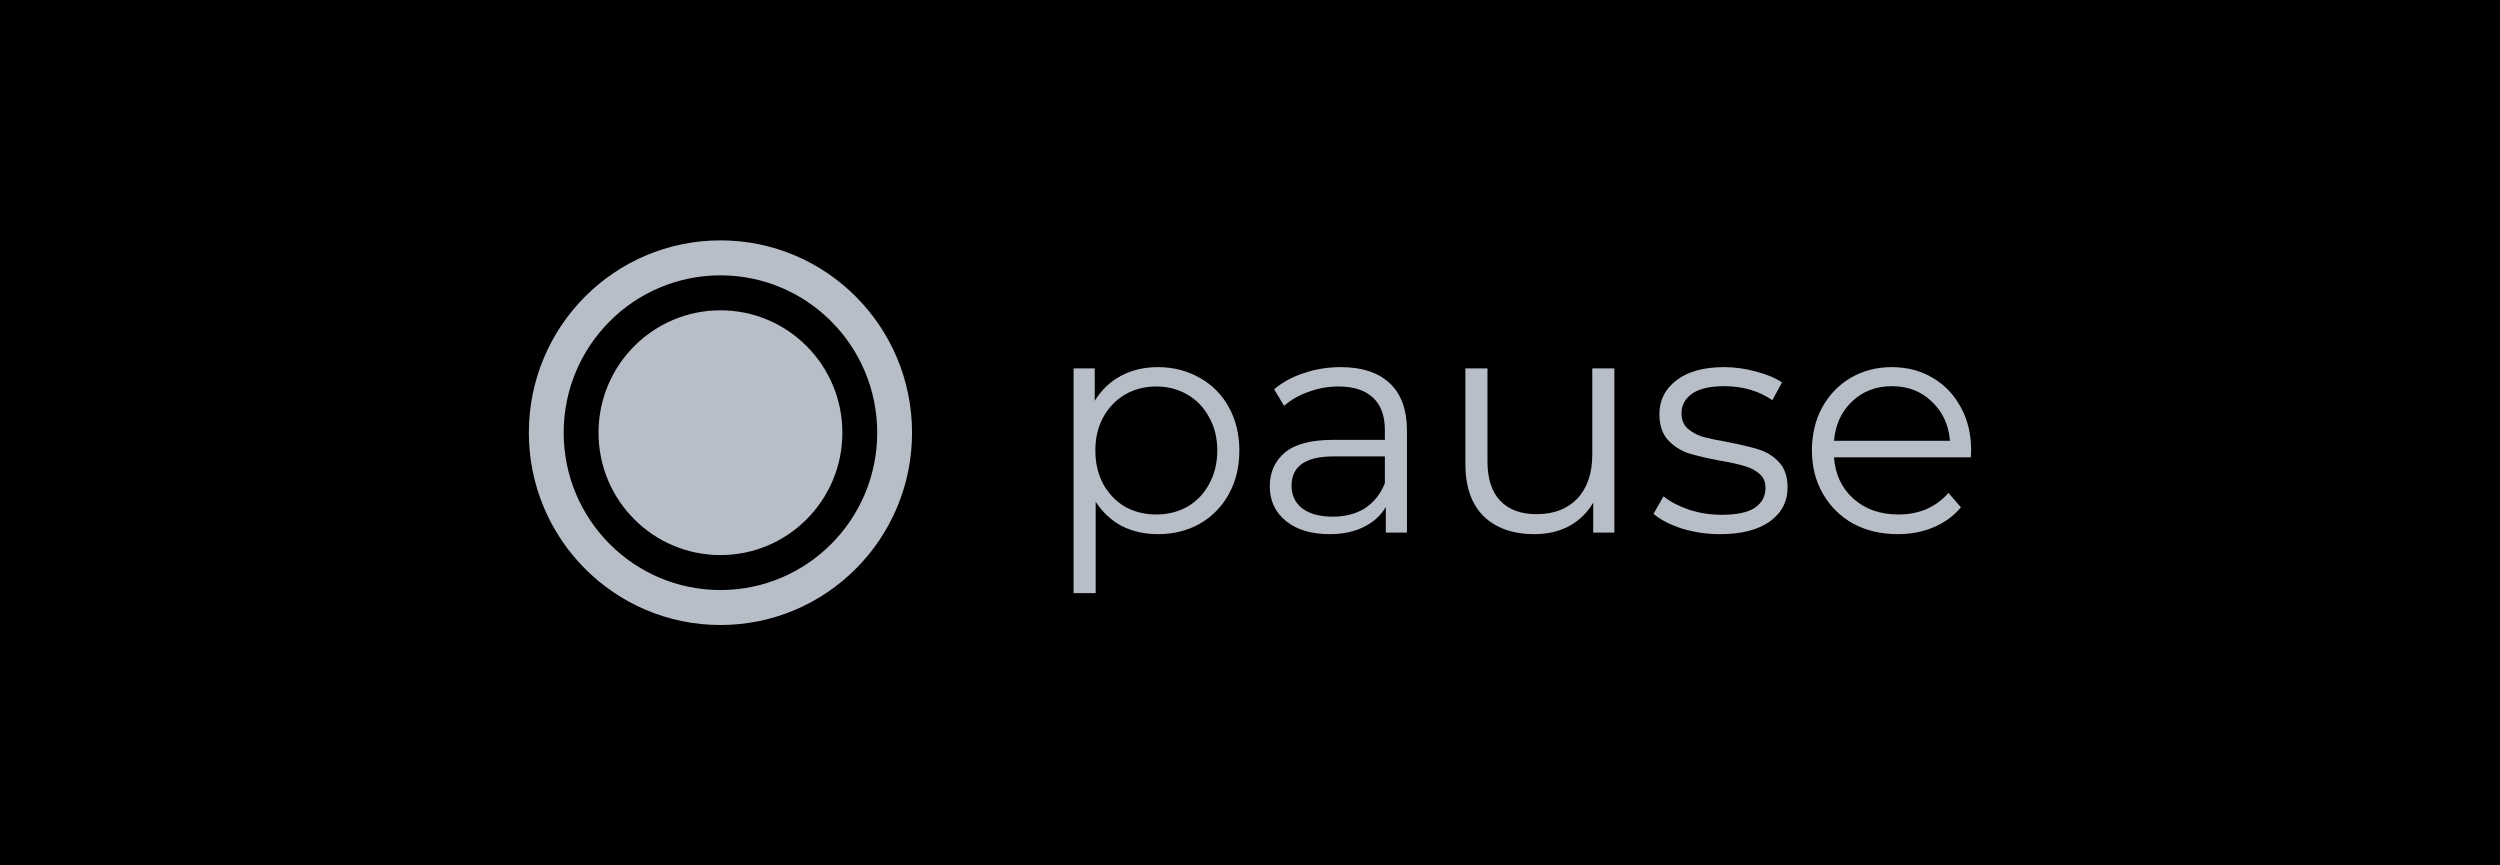
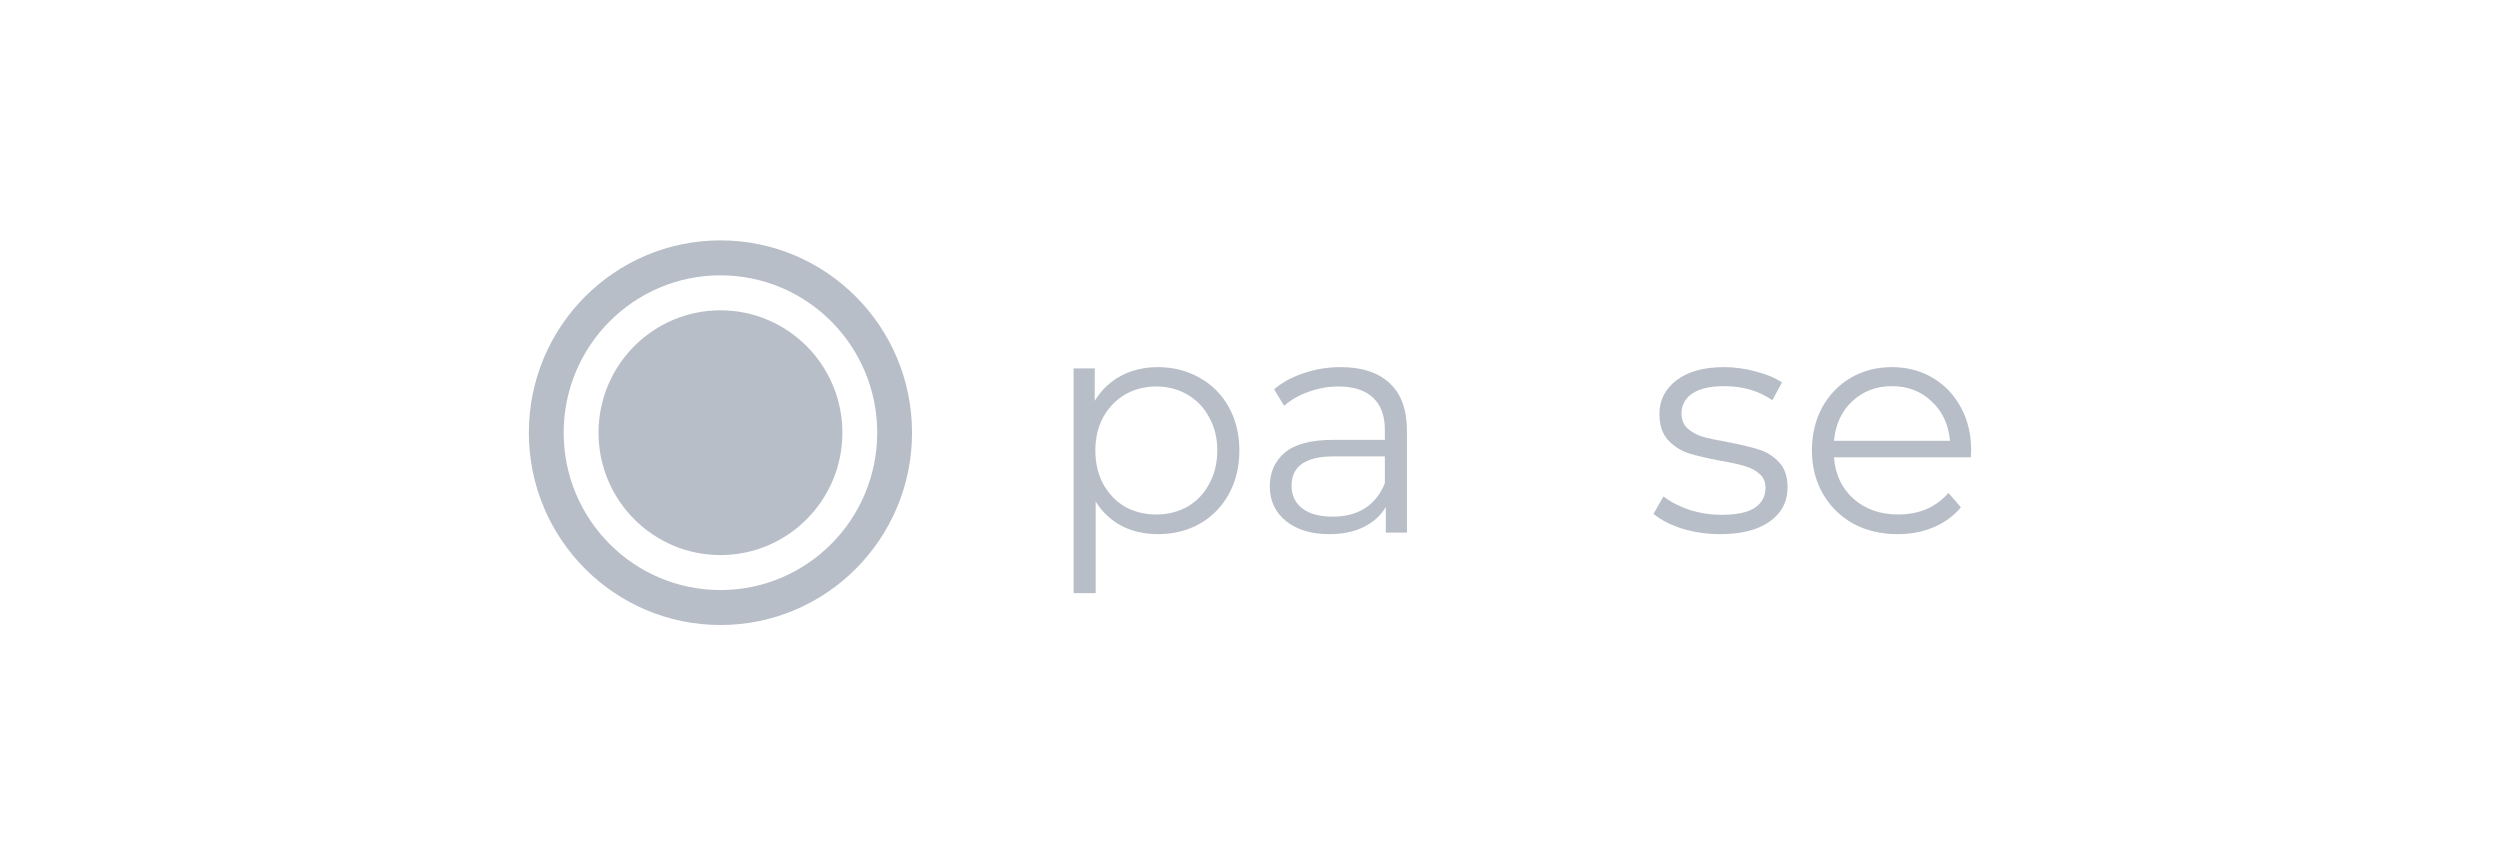
<svg xmlns="http://www.w3.org/2000/svg" width="416" height="144" viewBox="0 0 416 144" fill="none">
-   <rect width="416" height="144" fill="black" />
  <path fill-rule="evenodd" clip-rule="evenodd" d="M119.882 45.818C105.475 45.818 93.797 57.54 93.797 72C93.797 86.46 105.475 98.182 119.882 98.182C134.288 98.182 145.967 86.46 145.967 72C145.967 57.54 134.288 45.818 119.882 45.818ZM88 72C88 54.327 102.274 40 119.882 40C137.49 40 151.764 54.327 151.764 72C151.764 89.673 137.49 104 119.882 104C102.274 104 88 89.673 88 72Z" fill="#B8BEC8" />
  <path d="M119.883 89.984C129.778 89.984 137.8 81.932 137.8 72C137.8 62.068 129.778 54.017 119.883 54.017C109.987 54.017 101.965 62.068 101.965 72C101.965 81.932 109.987 89.984 119.883 89.984Z" fill="#B8BEC8" />
  <path fill-rule="evenodd" clip-rule="evenodd" d="M119.882 56.398C111.297 56.398 104.337 63.383 104.337 72.001C104.337 80.618 111.297 87.604 119.882 87.604C128.468 87.604 135.428 80.618 135.428 72.001C135.428 63.383 128.468 56.398 119.882 56.398ZM99.594 72.001C99.594 60.754 108.677 51.637 119.882 51.637C131.087 51.637 140.171 60.754 140.171 72.001C140.171 83.247 131.087 92.365 119.882 92.365C108.677 92.365 99.594 83.247 99.594 72.001Z" fill="#B8BEC8" />
  <path d="M192.67 61.09C195.223 61.09 197.535 61.679 199.605 62.857C201.676 63.999 203.297 65.627 204.47 67.74C205.644 69.852 206.23 72.259 206.23 74.96C206.23 77.696 205.644 80.121 204.47 82.233C203.297 84.346 201.676 85.991 199.605 87.168C197.57 88.311 195.258 88.882 192.67 88.882C190.462 88.882 188.46 88.432 186.666 87.532C184.906 86.597 183.457 85.246 182.319 83.48V98.701H178.644V61.298H182.163V66.701C183.267 64.9 184.717 63.515 186.511 62.545C188.34 61.575 190.393 61.09 192.67 61.09ZM192.411 85.61C194.309 85.61 196.034 85.177 197.587 84.311C199.139 83.411 200.347 82.147 201.21 80.519C202.107 78.891 202.555 77.038 202.555 74.96C202.555 72.882 202.107 71.047 201.21 69.454C200.347 67.826 199.139 66.562 197.587 65.662C196.034 64.761 194.309 64.311 192.411 64.311C190.479 64.311 188.736 64.761 187.184 65.662C185.666 66.562 184.458 67.826 183.561 69.454C182.698 71.047 182.267 72.882 182.267 74.96C182.267 77.038 182.698 78.891 183.561 80.519C184.458 82.147 185.666 83.411 187.184 84.311C188.736 85.177 190.479 85.61 192.411 85.61Z" fill="#B8BEC8" />
  <path d="M223.093 61.09C226.647 61.09 229.372 61.991 231.27 63.792C233.168 65.558 234.117 68.19 234.117 71.688V88.623H230.597V84.363C229.769 85.783 228.544 86.891 226.923 87.688C225.335 88.484 223.438 88.882 221.229 88.882C218.193 88.882 215.778 88.155 213.983 86.701C212.189 85.246 211.292 83.324 211.292 80.934C211.292 78.614 212.12 76.744 213.776 75.324C215.467 73.904 218.141 73.194 221.799 73.194H230.442V71.532C230.442 69.177 229.786 67.393 228.475 66.181C227.164 64.934 225.249 64.311 222.73 64.311C221.005 64.311 219.349 64.606 217.762 65.194C216.175 65.748 214.812 66.528 213.673 67.532L212.017 64.779C213.397 63.601 215.053 62.701 216.985 62.077C218.918 61.419 220.953 61.09 223.093 61.09ZM221.799 85.974C223.869 85.974 225.646 85.506 227.13 84.571C228.613 83.601 229.717 82.216 230.442 80.415V75.948H221.902C217.244 75.948 214.915 77.575 214.915 80.831C214.915 82.424 215.519 83.688 216.727 84.623C217.934 85.523 219.625 85.974 221.799 85.974Z" fill="#B8BEC8" />
-   <path d="M268.63 61.298V88.623H265.111V83.636C264.145 85.298 262.816 86.597 261.126 87.532C259.435 88.432 257.503 88.882 255.329 88.882C251.775 88.882 248.963 87.895 246.893 85.921C244.857 83.913 243.839 80.986 243.839 77.142V61.298H247.514V76.779C247.514 79.653 248.221 81.835 249.636 83.324C251.05 84.813 253.069 85.558 255.691 85.558C258.555 85.558 260.815 84.692 262.471 82.96C264.127 81.194 264.956 78.753 264.956 75.636V61.298H268.63Z" fill="#B8BEC8" />
  <path d="M286.22 88.882C284.011 88.882 281.889 88.571 279.854 87.948C277.852 87.29 276.283 86.476 275.144 85.506L276.8 82.597C277.939 83.497 279.371 84.242 281.096 84.831C282.821 85.385 284.615 85.662 286.479 85.662C288.963 85.662 290.792 85.281 291.965 84.519C293.172 83.722 293.776 82.614 293.776 81.194C293.776 80.19 293.448 79.411 292.793 78.857C292.137 78.268 291.309 77.835 290.309 77.558C289.308 77.246 287.979 76.952 286.323 76.675C284.115 76.259 282.338 75.844 280.992 75.428C279.647 74.978 278.491 74.233 277.525 73.194C276.593 72.155 276.127 70.718 276.127 68.882C276.127 66.597 277.076 64.727 278.974 63.272C280.872 61.818 283.511 61.09 286.893 61.09C288.652 61.09 290.412 61.333 292.172 61.818C293.931 62.268 295.381 62.874 296.519 63.636L294.915 66.597C292.672 65.038 289.998 64.259 286.893 64.259C284.546 64.259 282.769 64.675 281.562 65.506C280.389 66.337 279.802 67.428 279.802 68.779C279.802 69.818 280.13 70.649 280.785 71.272C281.475 71.895 282.321 72.363 283.321 72.675C284.322 72.952 285.702 73.246 287.462 73.558C289.636 73.974 291.378 74.389 292.689 74.805C294 75.22 295.122 75.93 296.053 76.934C296.985 77.939 297.451 79.324 297.451 81.09C297.451 83.48 296.45 85.385 294.449 86.805C292.482 88.19 289.739 88.882 286.22 88.882Z" fill="#B8BEC8" />
  <path d="M327.949 76.103H305.176C305.383 78.943 306.47 81.246 308.437 83.012C310.403 84.744 312.888 85.61 315.89 85.61C317.58 85.61 319.133 85.315 320.548 84.727C321.962 84.103 323.187 83.203 324.222 82.025L326.293 84.415C325.085 85.87 323.567 86.978 321.738 87.74C319.944 88.502 317.96 88.882 315.786 88.882C312.991 88.882 310.507 88.294 308.333 87.116C306.194 85.904 304.52 84.242 303.313 82.129C302.105 80.017 301.501 77.627 301.501 74.96C301.501 72.294 302.071 69.904 303.209 67.792C304.382 65.679 305.97 64.034 307.971 62.857C310.007 61.679 312.284 61.09 314.803 61.09C317.321 61.09 319.582 61.679 321.583 62.857C323.584 64.034 325.154 65.679 326.293 67.792C327.431 69.87 328.001 72.259 328.001 74.96L327.949 76.103ZM314.803 64.259C312.18 64.259 309.972 65.108 308.178 66.805C306.418 68.467 305.417 70.649 305.176 73.35H324.481C324.24 70.649 323.222 68.467 321.427 66.805C319.668 65.108 317.459 64.259 314.803 64.259Z" fill="#B8BEC8" />
</svg>